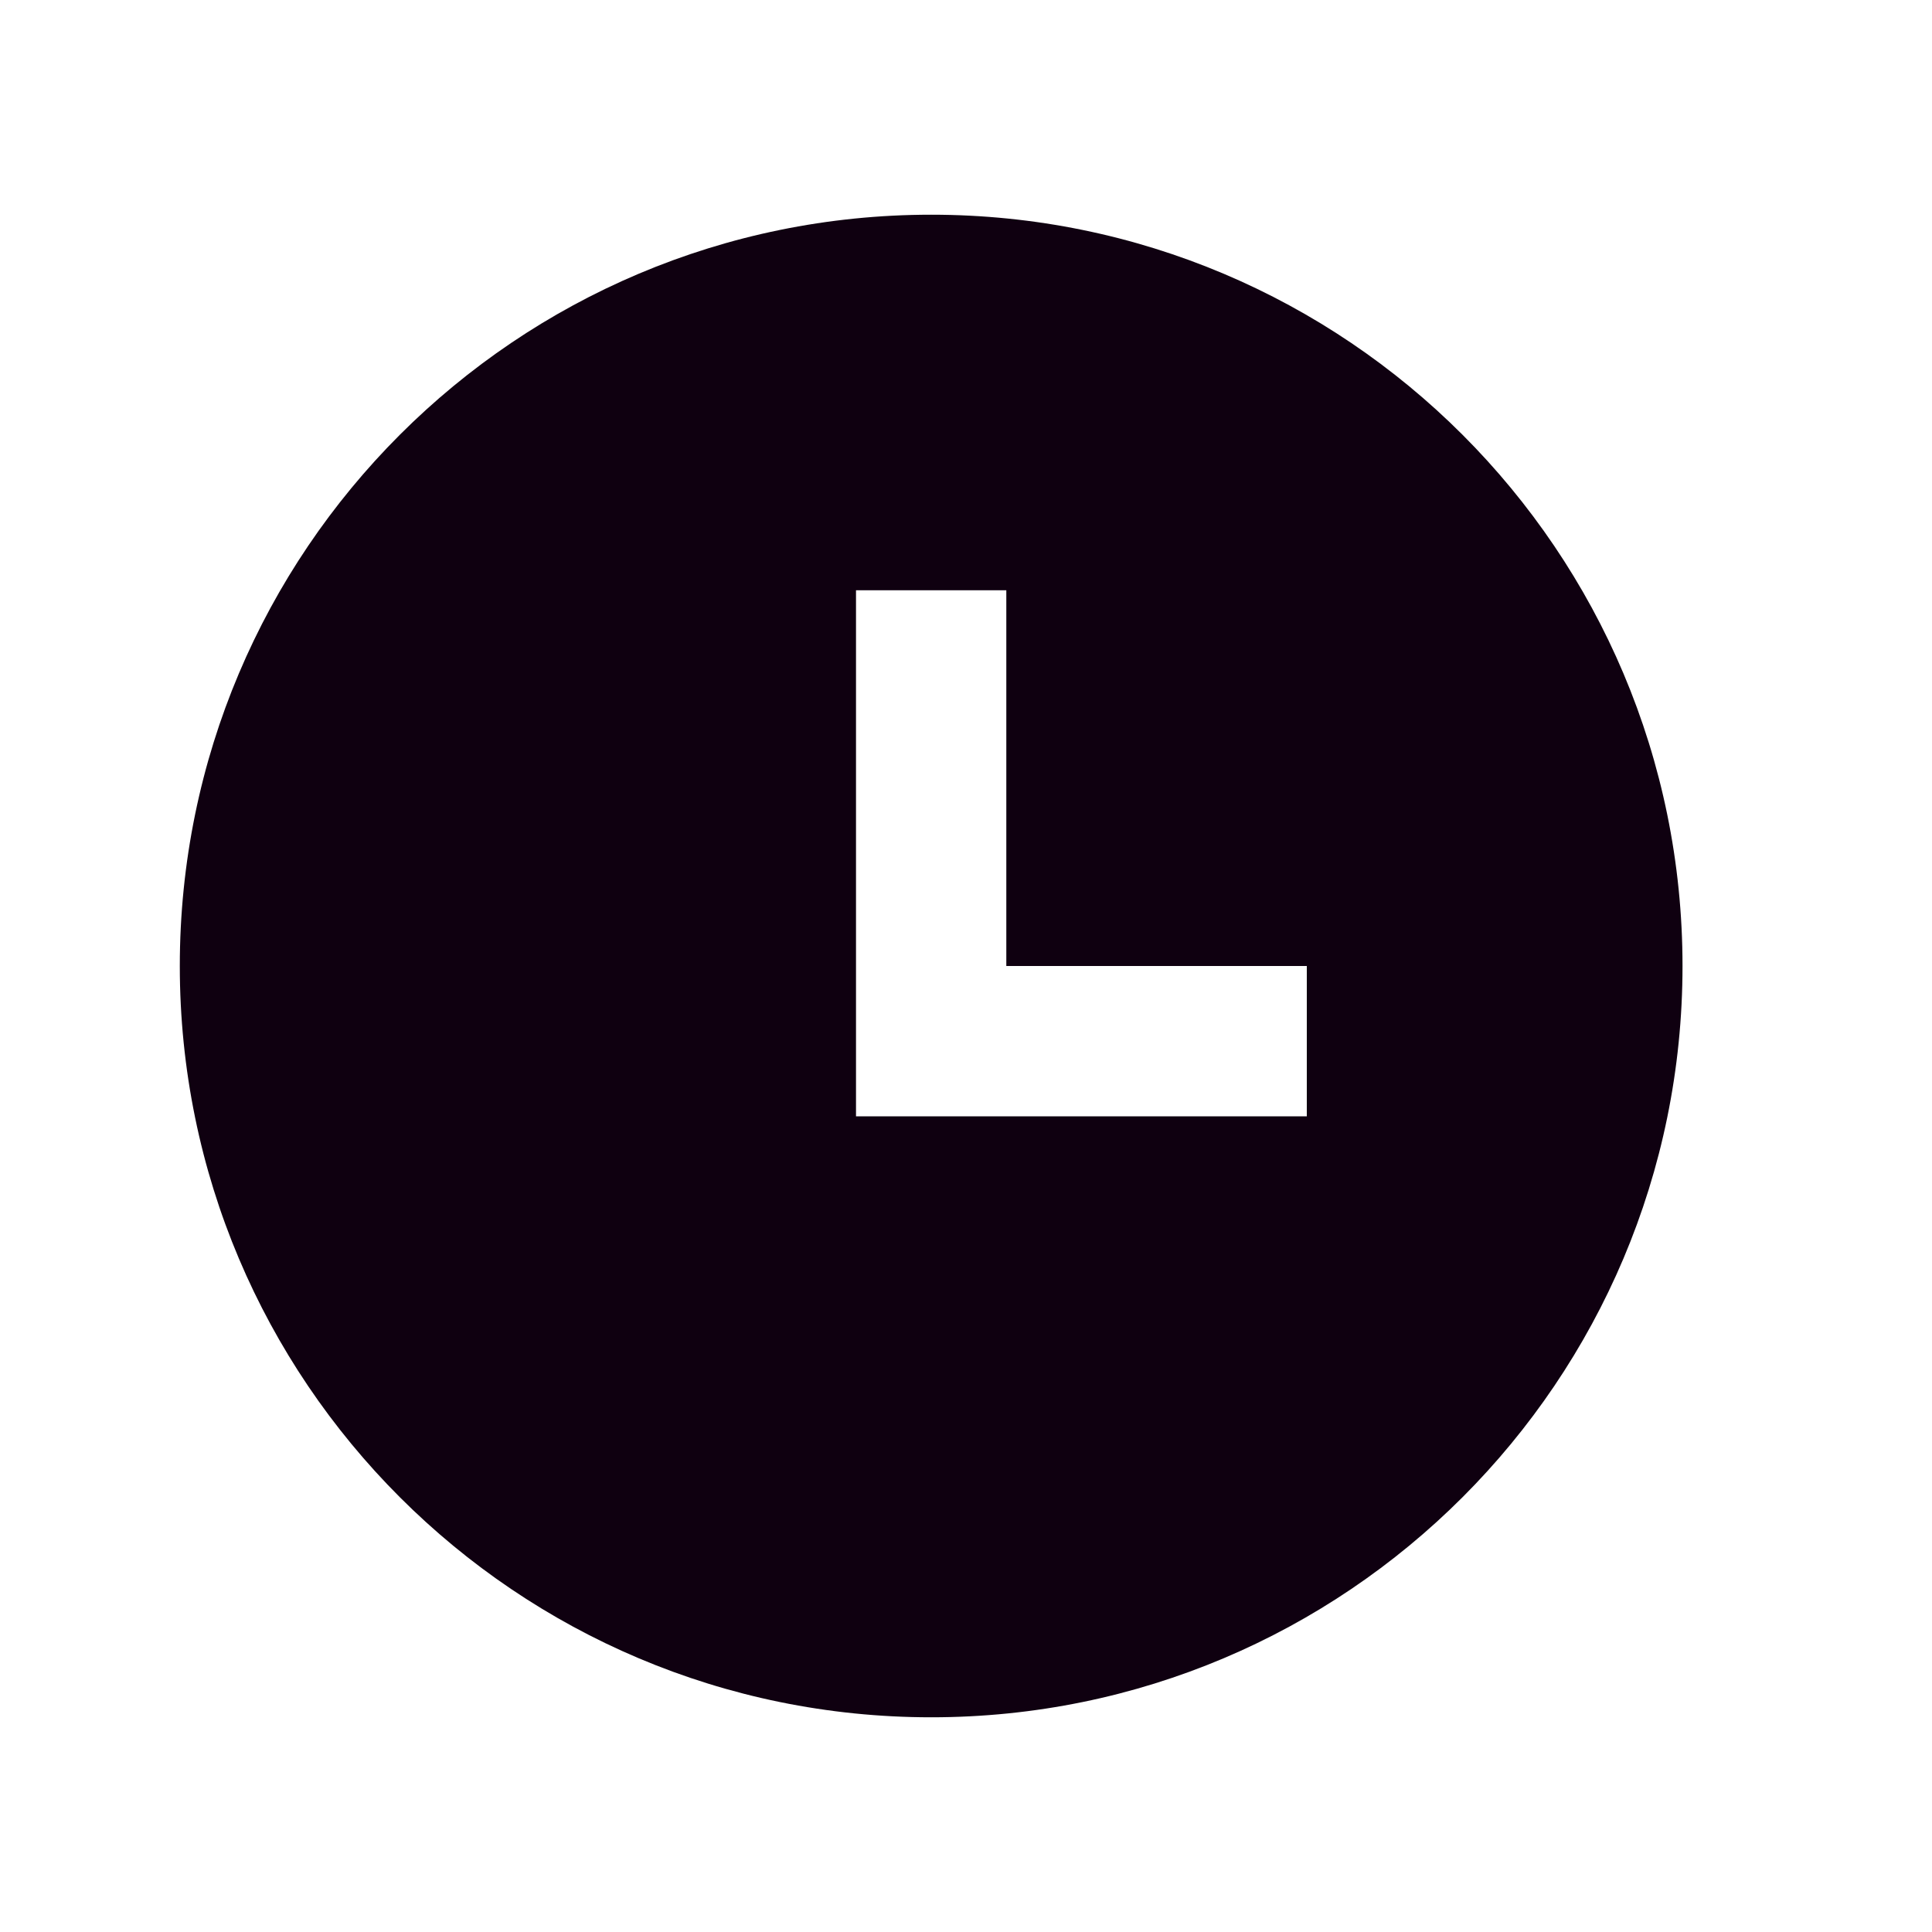
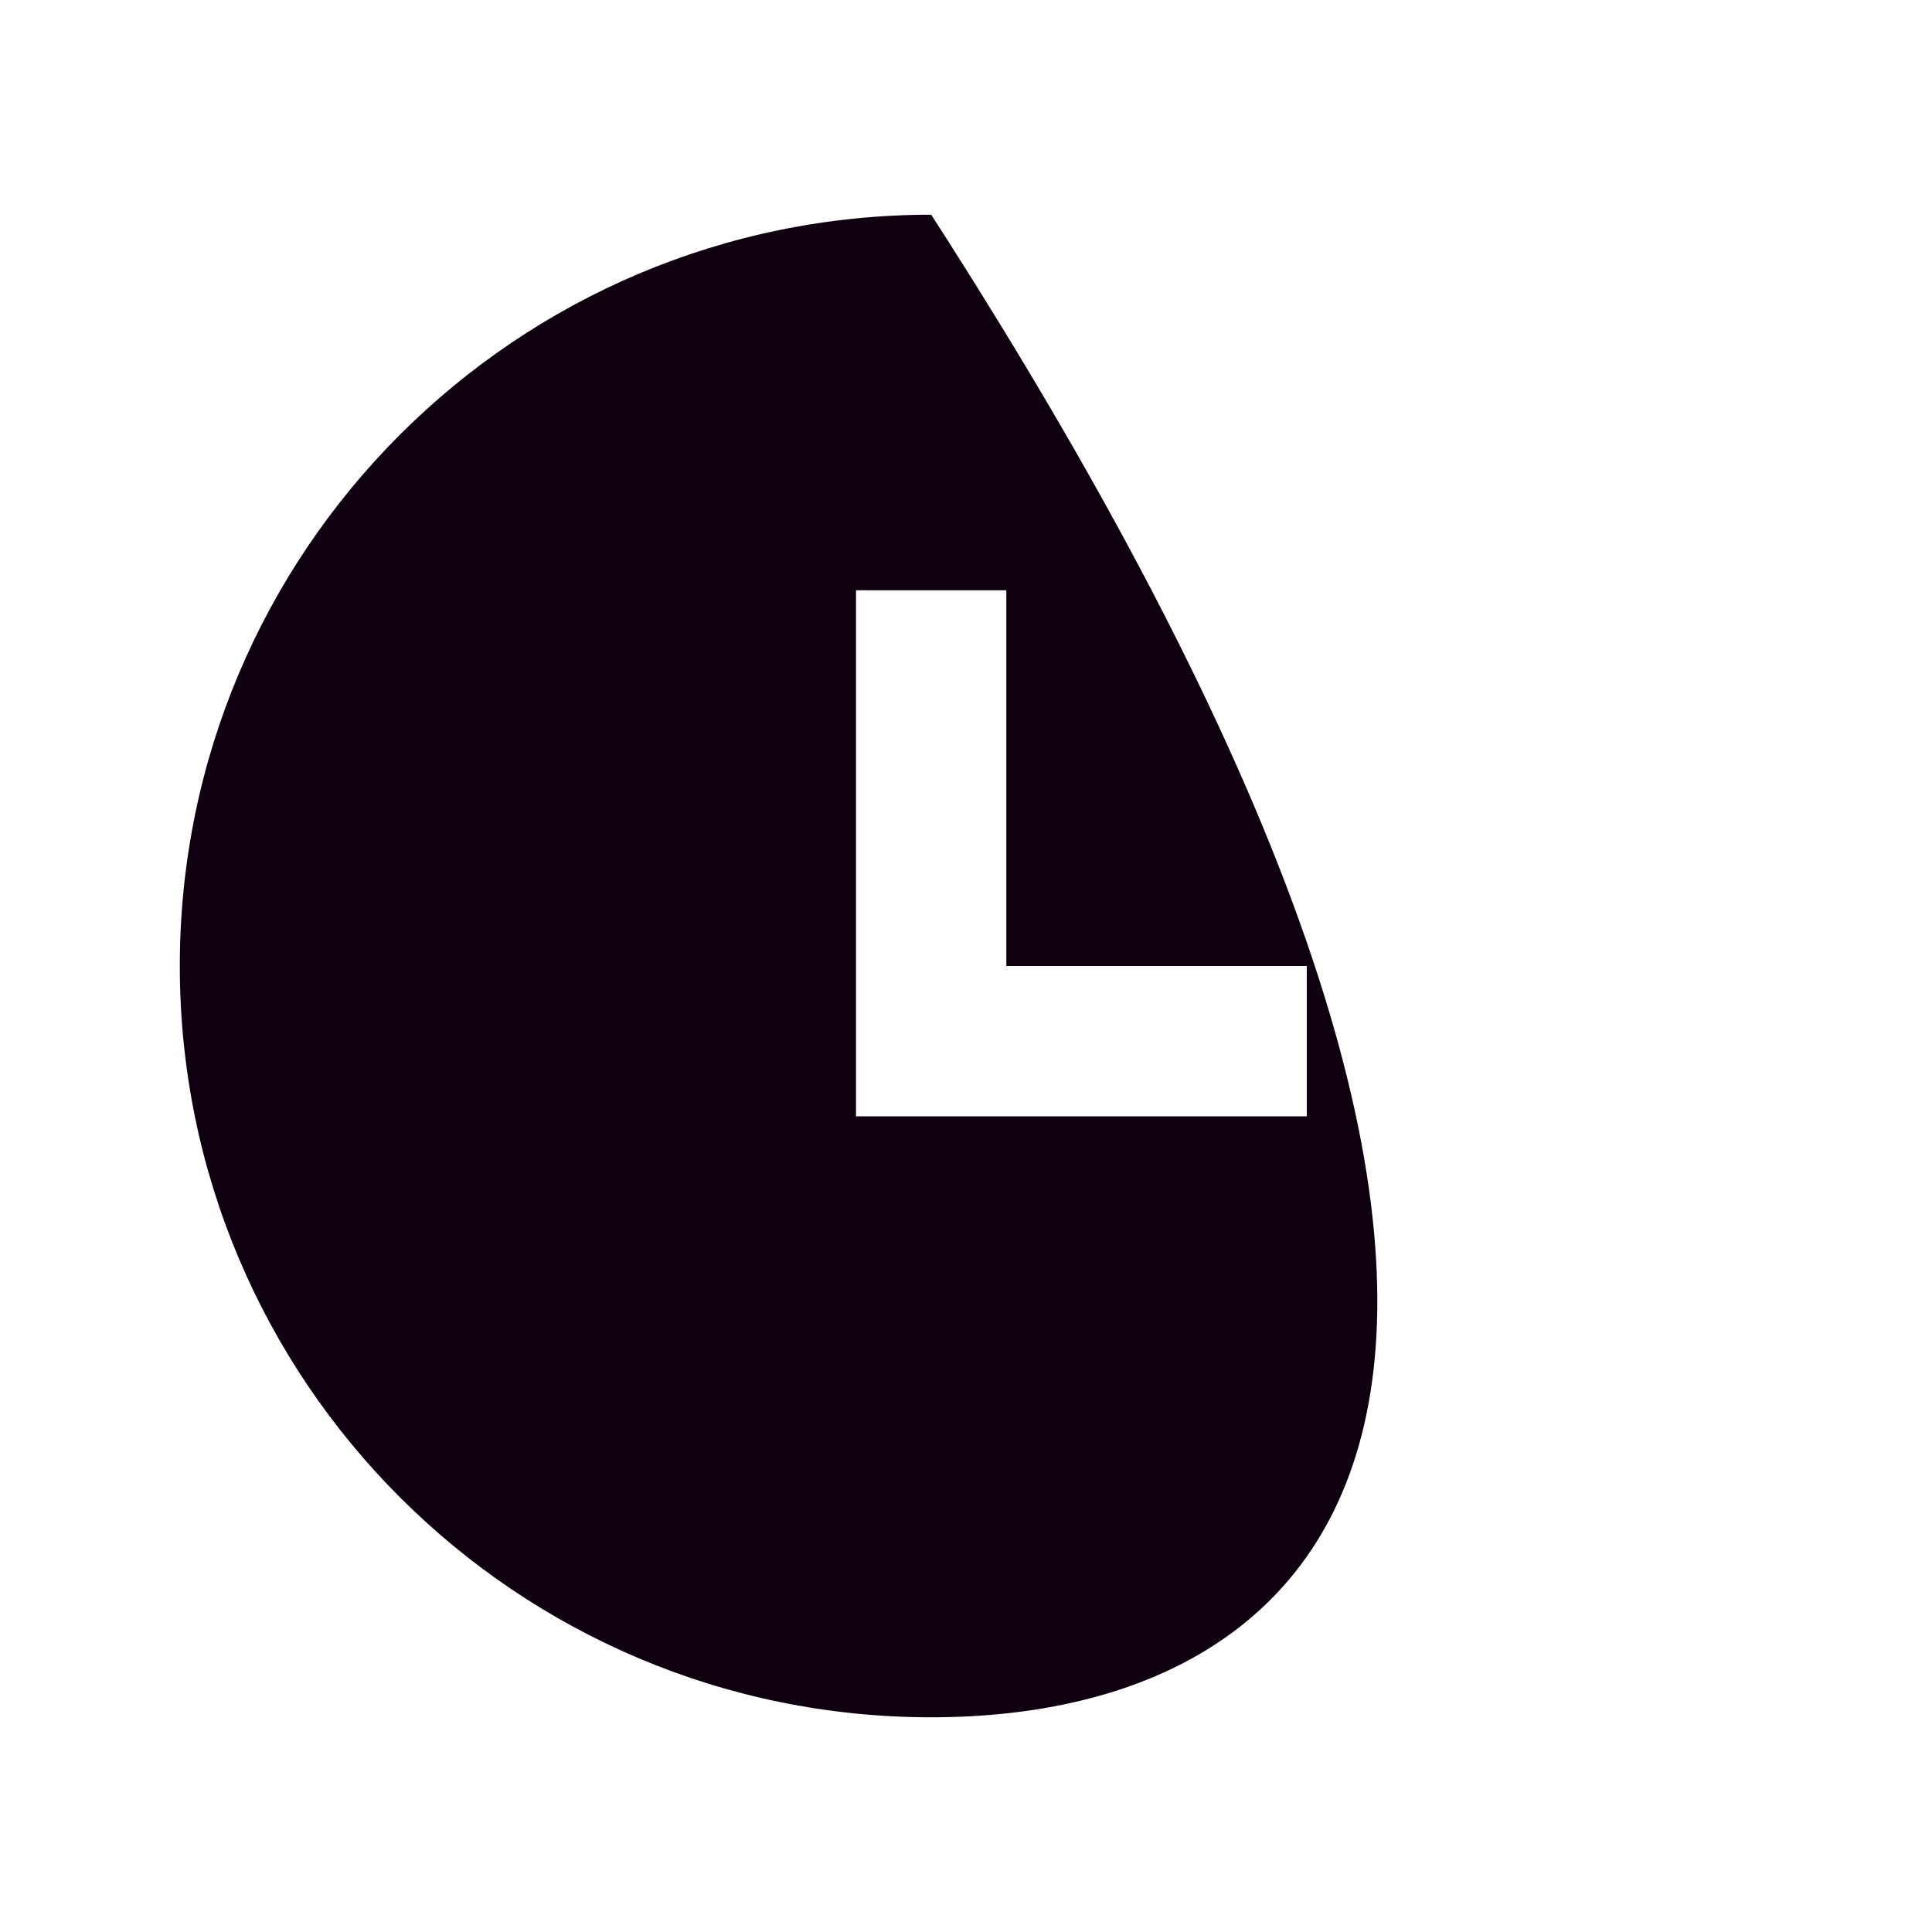
<svg xmlns="http://www.w3.org/2000/svg" width="15" height="15" viewBox="0 0 15 15" fill="none">
-   <path d="M7.23 13.333C4.008 13.333 1.396 10.722 1.396 7.5C1.396 4.278 4.008 1.667 7.23 1.667C10.452 1.667 13.063 4.278 13.063 7.5C13.063 10.722 10.452 13.333 7.23 13.333ZM7.813 7.5V4.583H6.646V8.667H10.146V7.5H7.813Z" fill="#0F0010" />
+   <path d="M7.23 13.333C4.008 13.333 1.396 10.722 1.396 7.5C1.396 4.278 4.008 1.667 7.23 1.667C13.063 10.722 10.452 13.333 7.23 13.333ZM7.813 7.5V4.583H6.646V8.667H10.146V7.5H7.813Z" fill="#0F0010" />
</svg>